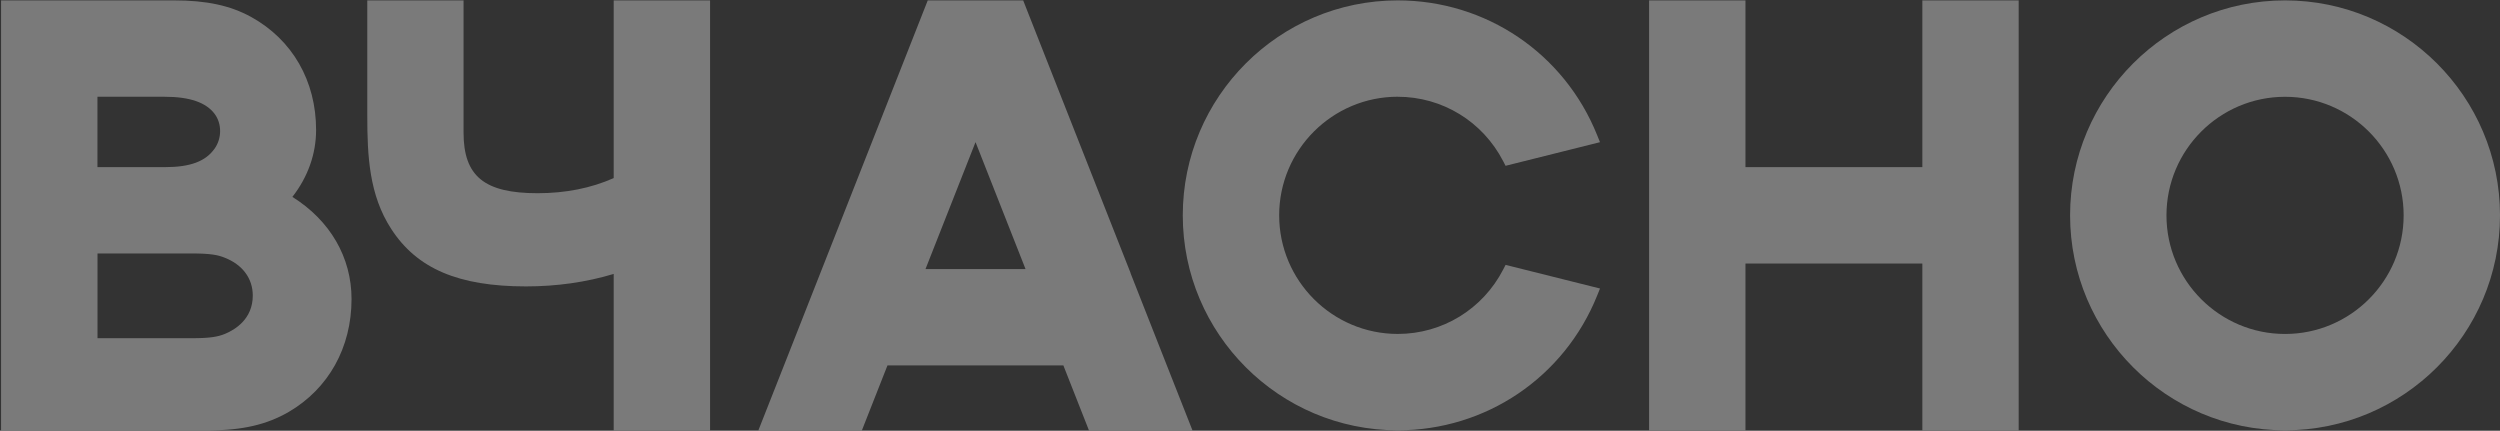
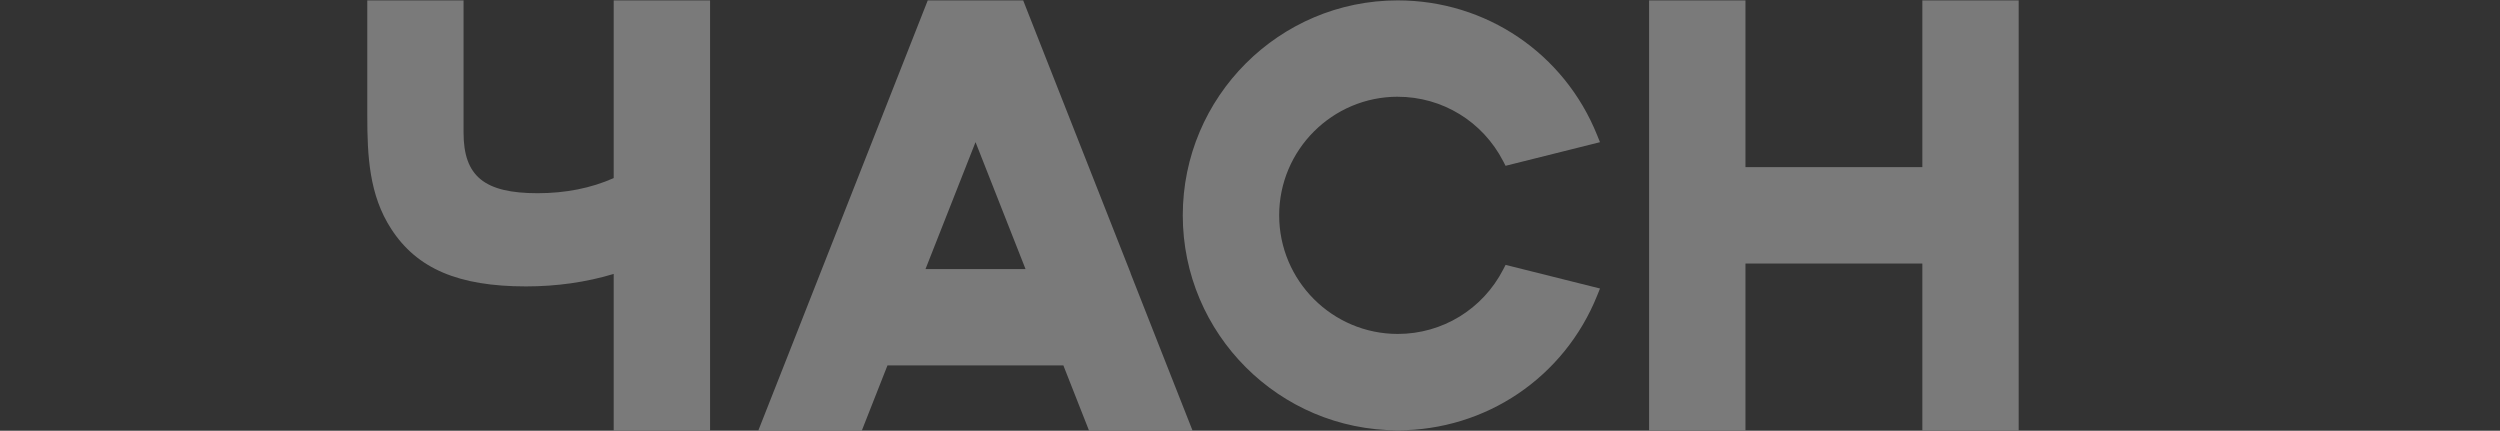
<svg xmlns="http://www.w3.org/2000/svg" width="1242" height="214" viewBox="0 0 1242 214" fill="none">
  <rect x="0" y="0" width="1242" height="214" fill="#333333" stroke="none" />
  <path d="M304.887 88.472C293.668 93.462 280.967 95.99 267.091 95.99C240.611 95.99 230.293 87.555 230.293 65.888V0.195H182.468V57.308C182.468 77.43 183.386 96.891 194.38 113.761C207.145 133.48 227.798 142.285 261.312 142.285C276.589 142.285 291.221 140.208 304.887 136.088V213.756H352.76V0.195H304.887V88.456V88.472Z" fill="white" fill-opacity="0.35" />
-   <path d="M1135.21 0.195C1076.33 0.195 1028.42 48.1 1028.42 106.984C1028.42 165.867 1076.33 213.772 1135.21 213.772C1194.09 213.772 1242 165.867 1242 106.984C1242 48.1 1194.09 0.195 1135.21 0.195ZM1135.21 165.916C1102.73 165.916 1076.3 139.484 1076.3 107C1076.3 74.516 1102.73 48.084 1135.21 48.084C1167.7 48.084 1194.13 74.516 1194.13 107C1194.13 139.484 1167.7 165.916 1135.21 165.916Z" fill="white" fill-opacity="0.35" />
  <path d="M694.391 48.068C716.524 48.068 736.613 60.35 746.787 80.102L747.962 82.371L794.869 70.636L793.485 67.208C777.146 26.498 738.239 0.195 694.391 0.195C635.507 0.195 587.602 48.1 587.602 106.984C587.602 165.867 635.507 213.772 694.391 213.772C738.239 213.772 777.146 187.47 793.501 146.76L794.885 143.331L747.978 131.596L746.803 133.866C736.614 153.633 716.54 165.9 694.407 165.9C661.923 165.9 635.491 139.468 635.491 106.968C635.491 74.468 661.923 48.052 694.407 48.052L694.391 48.068Z" fill="white" fill-opacity="0.35" />
  <path d="M561.702 135.701L509.869 4.155L508.323 0.211H460.901L407.523 135.717L391.217 177.151L376.761 213.805H428.192L440.892 181.546H528.284L540.985 213.805H592.415L577.96 177.151L561.653 135.717L561.702 135.701ZM459.79 133.657L484.644 70.604L509.482 133.657H459.807H459.79Z" fill="white" fill-opacity="0.35" />
  <path d="M955.02 83.047H867.145V0.195H819.272V213.772H867.145V130.92H955.02V213.772H1002.88V0.195H955.02V83.047Z" fill="white" fill-opacity="0.35" />
-   <path d="M145.252 97.825C152.978 87.893 157.035 76.48 157.035 64.584C157.035 40.213 145.268 19.737 124.728 8.405C114.361 2.723 102.546 0.195 86.433 0.195H84.099H0.538V48.068V213.789H103.93C120.333 213.789 132.503 210.972 143.417 204.661C163.265 193.055 174.645 172.612 174.645 148.547C174.645 127.846 163.989 109.543 145.236 97.808L145.252 97.825ZM48.411 48.068H81.732C94.256 48.068 102.433 50.885 106.699 56.68C110.257 61.509 110.241 68.705 106.651 73.791C102.16 80.182 94.53 83.031 81.958 83.031H48.411V48.052V48.068ZM111.577 165.948C108.244 167.268 104.542 168.024 95.415 168.024H48.444V125.914H95.125C104.607 125.914 108.309 126.671 111.593 128.007C120.478 131.468 125.581 138.325 125.581 146.84C125.581 158.495 116.792 163.823 111.593 165.948H111.577Z" fill="white" fill-opacity="0.35" />
</svg>